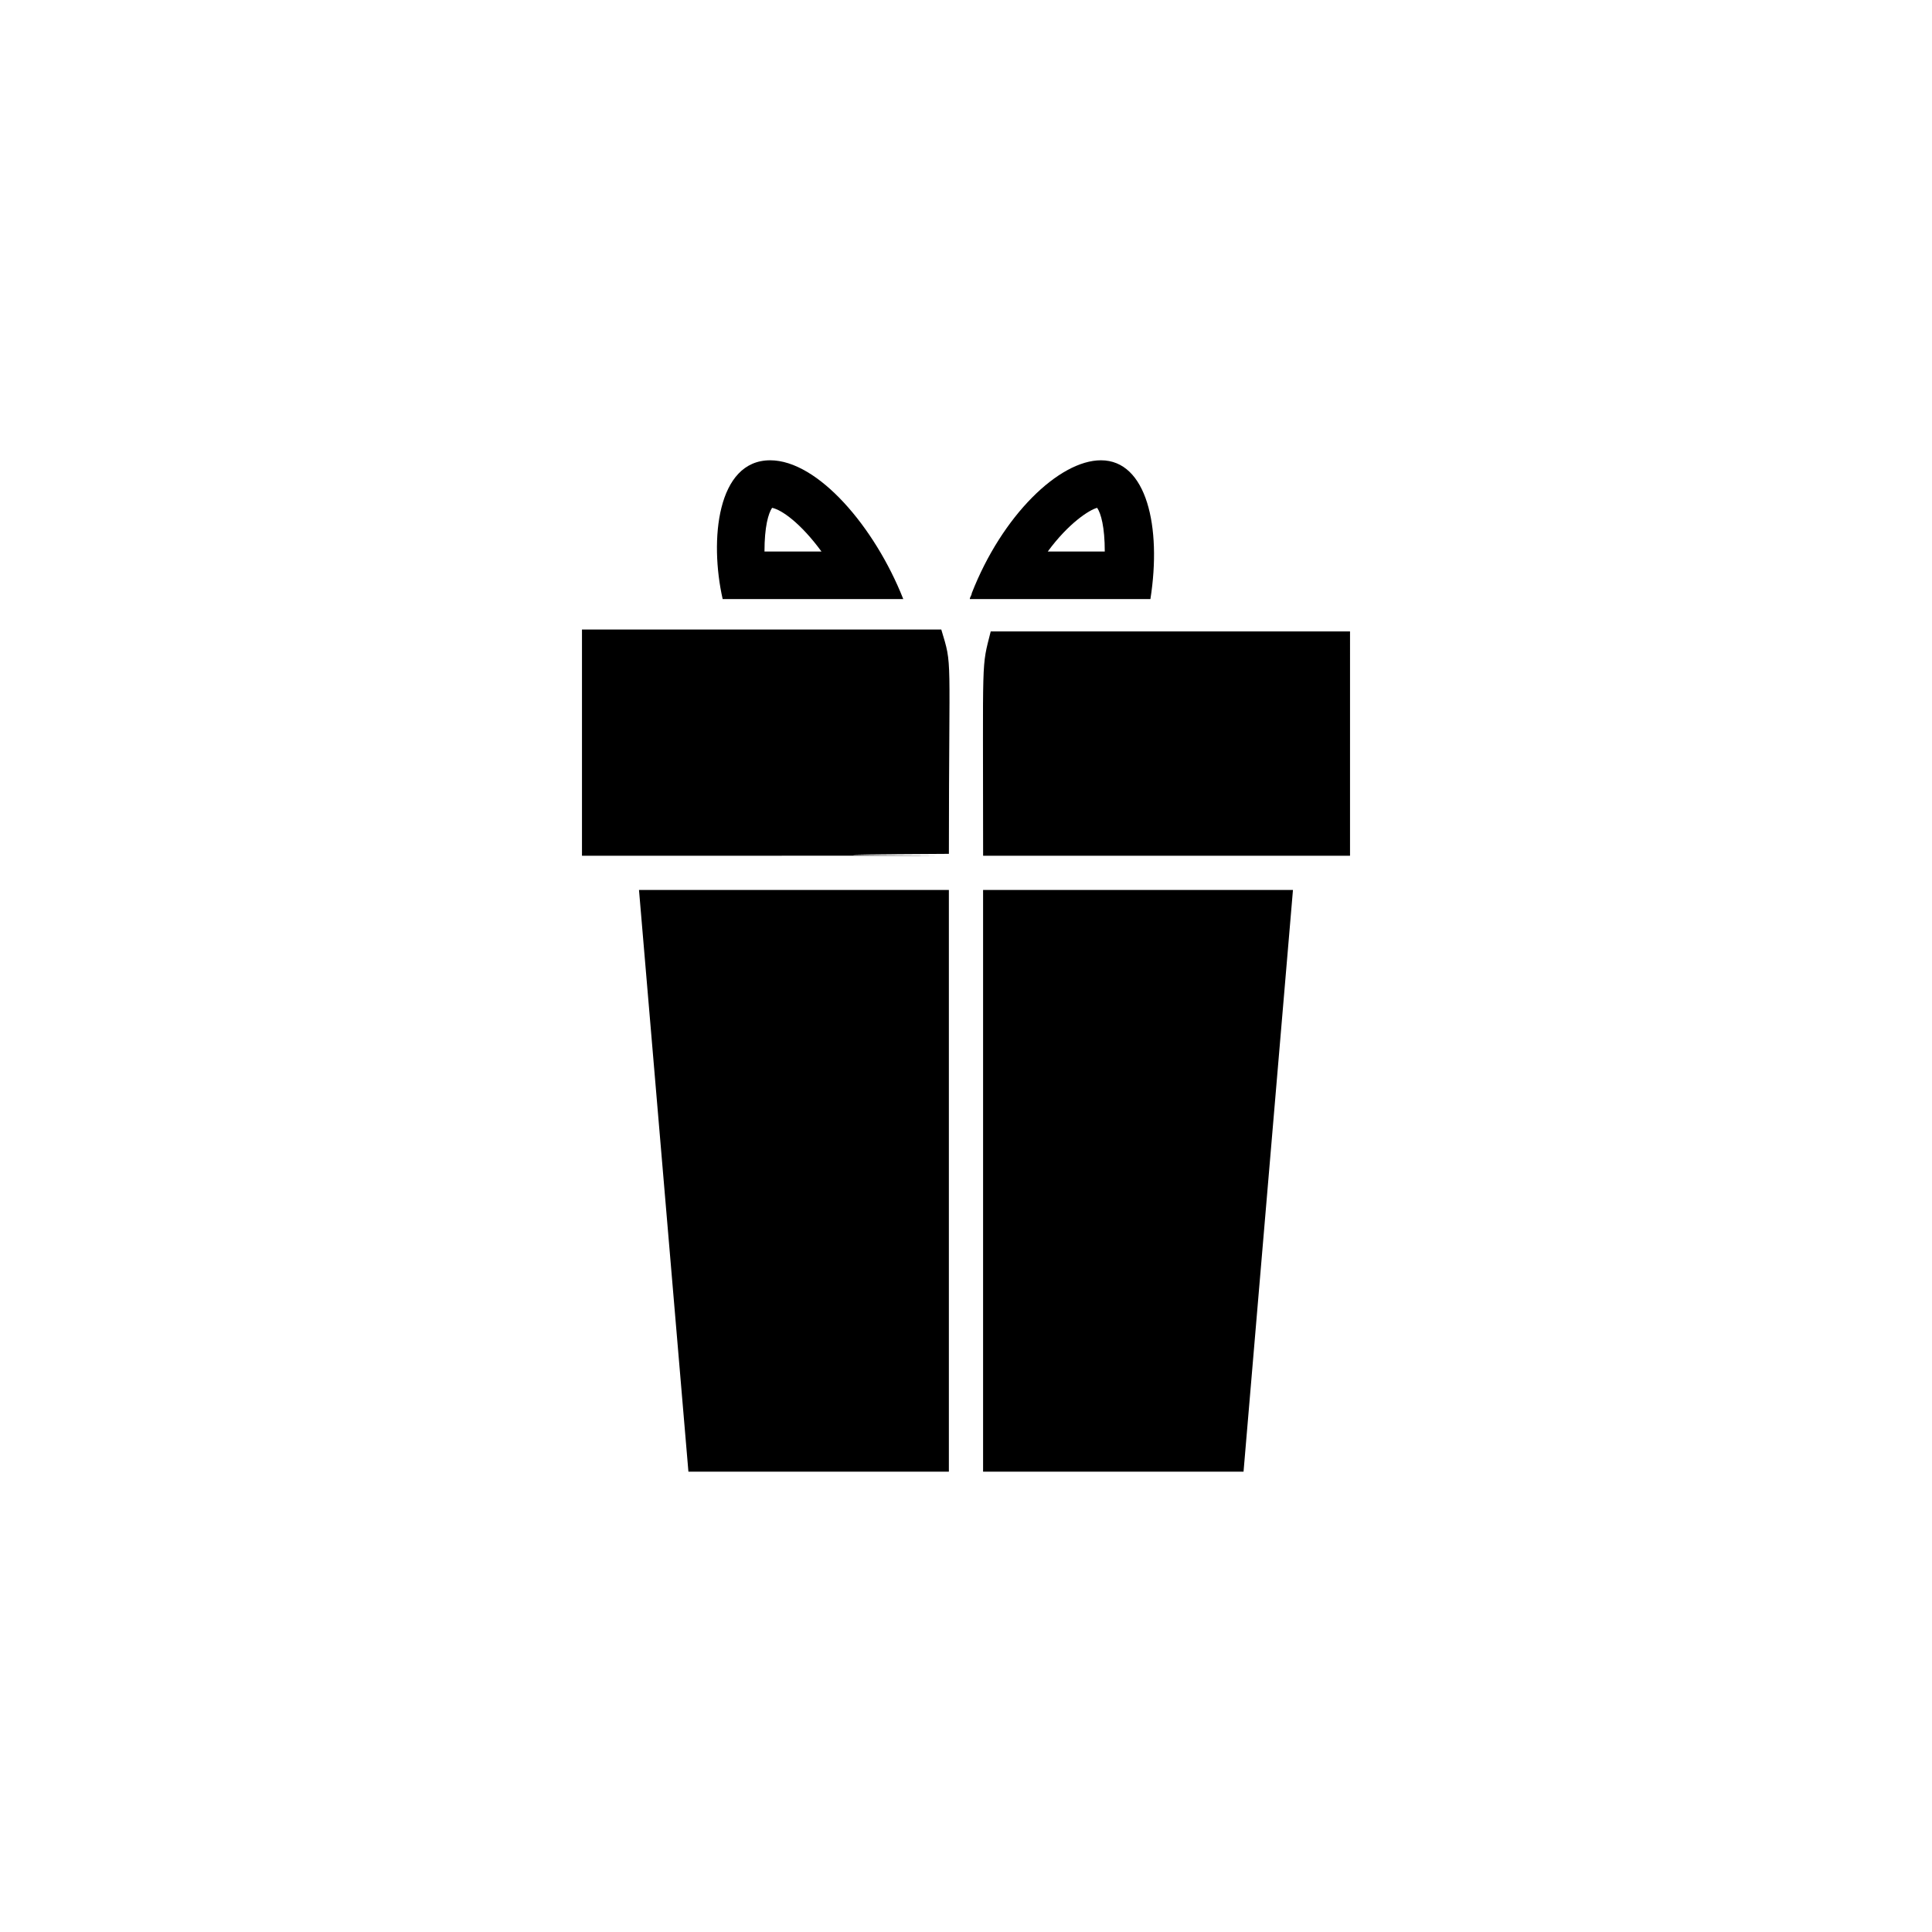
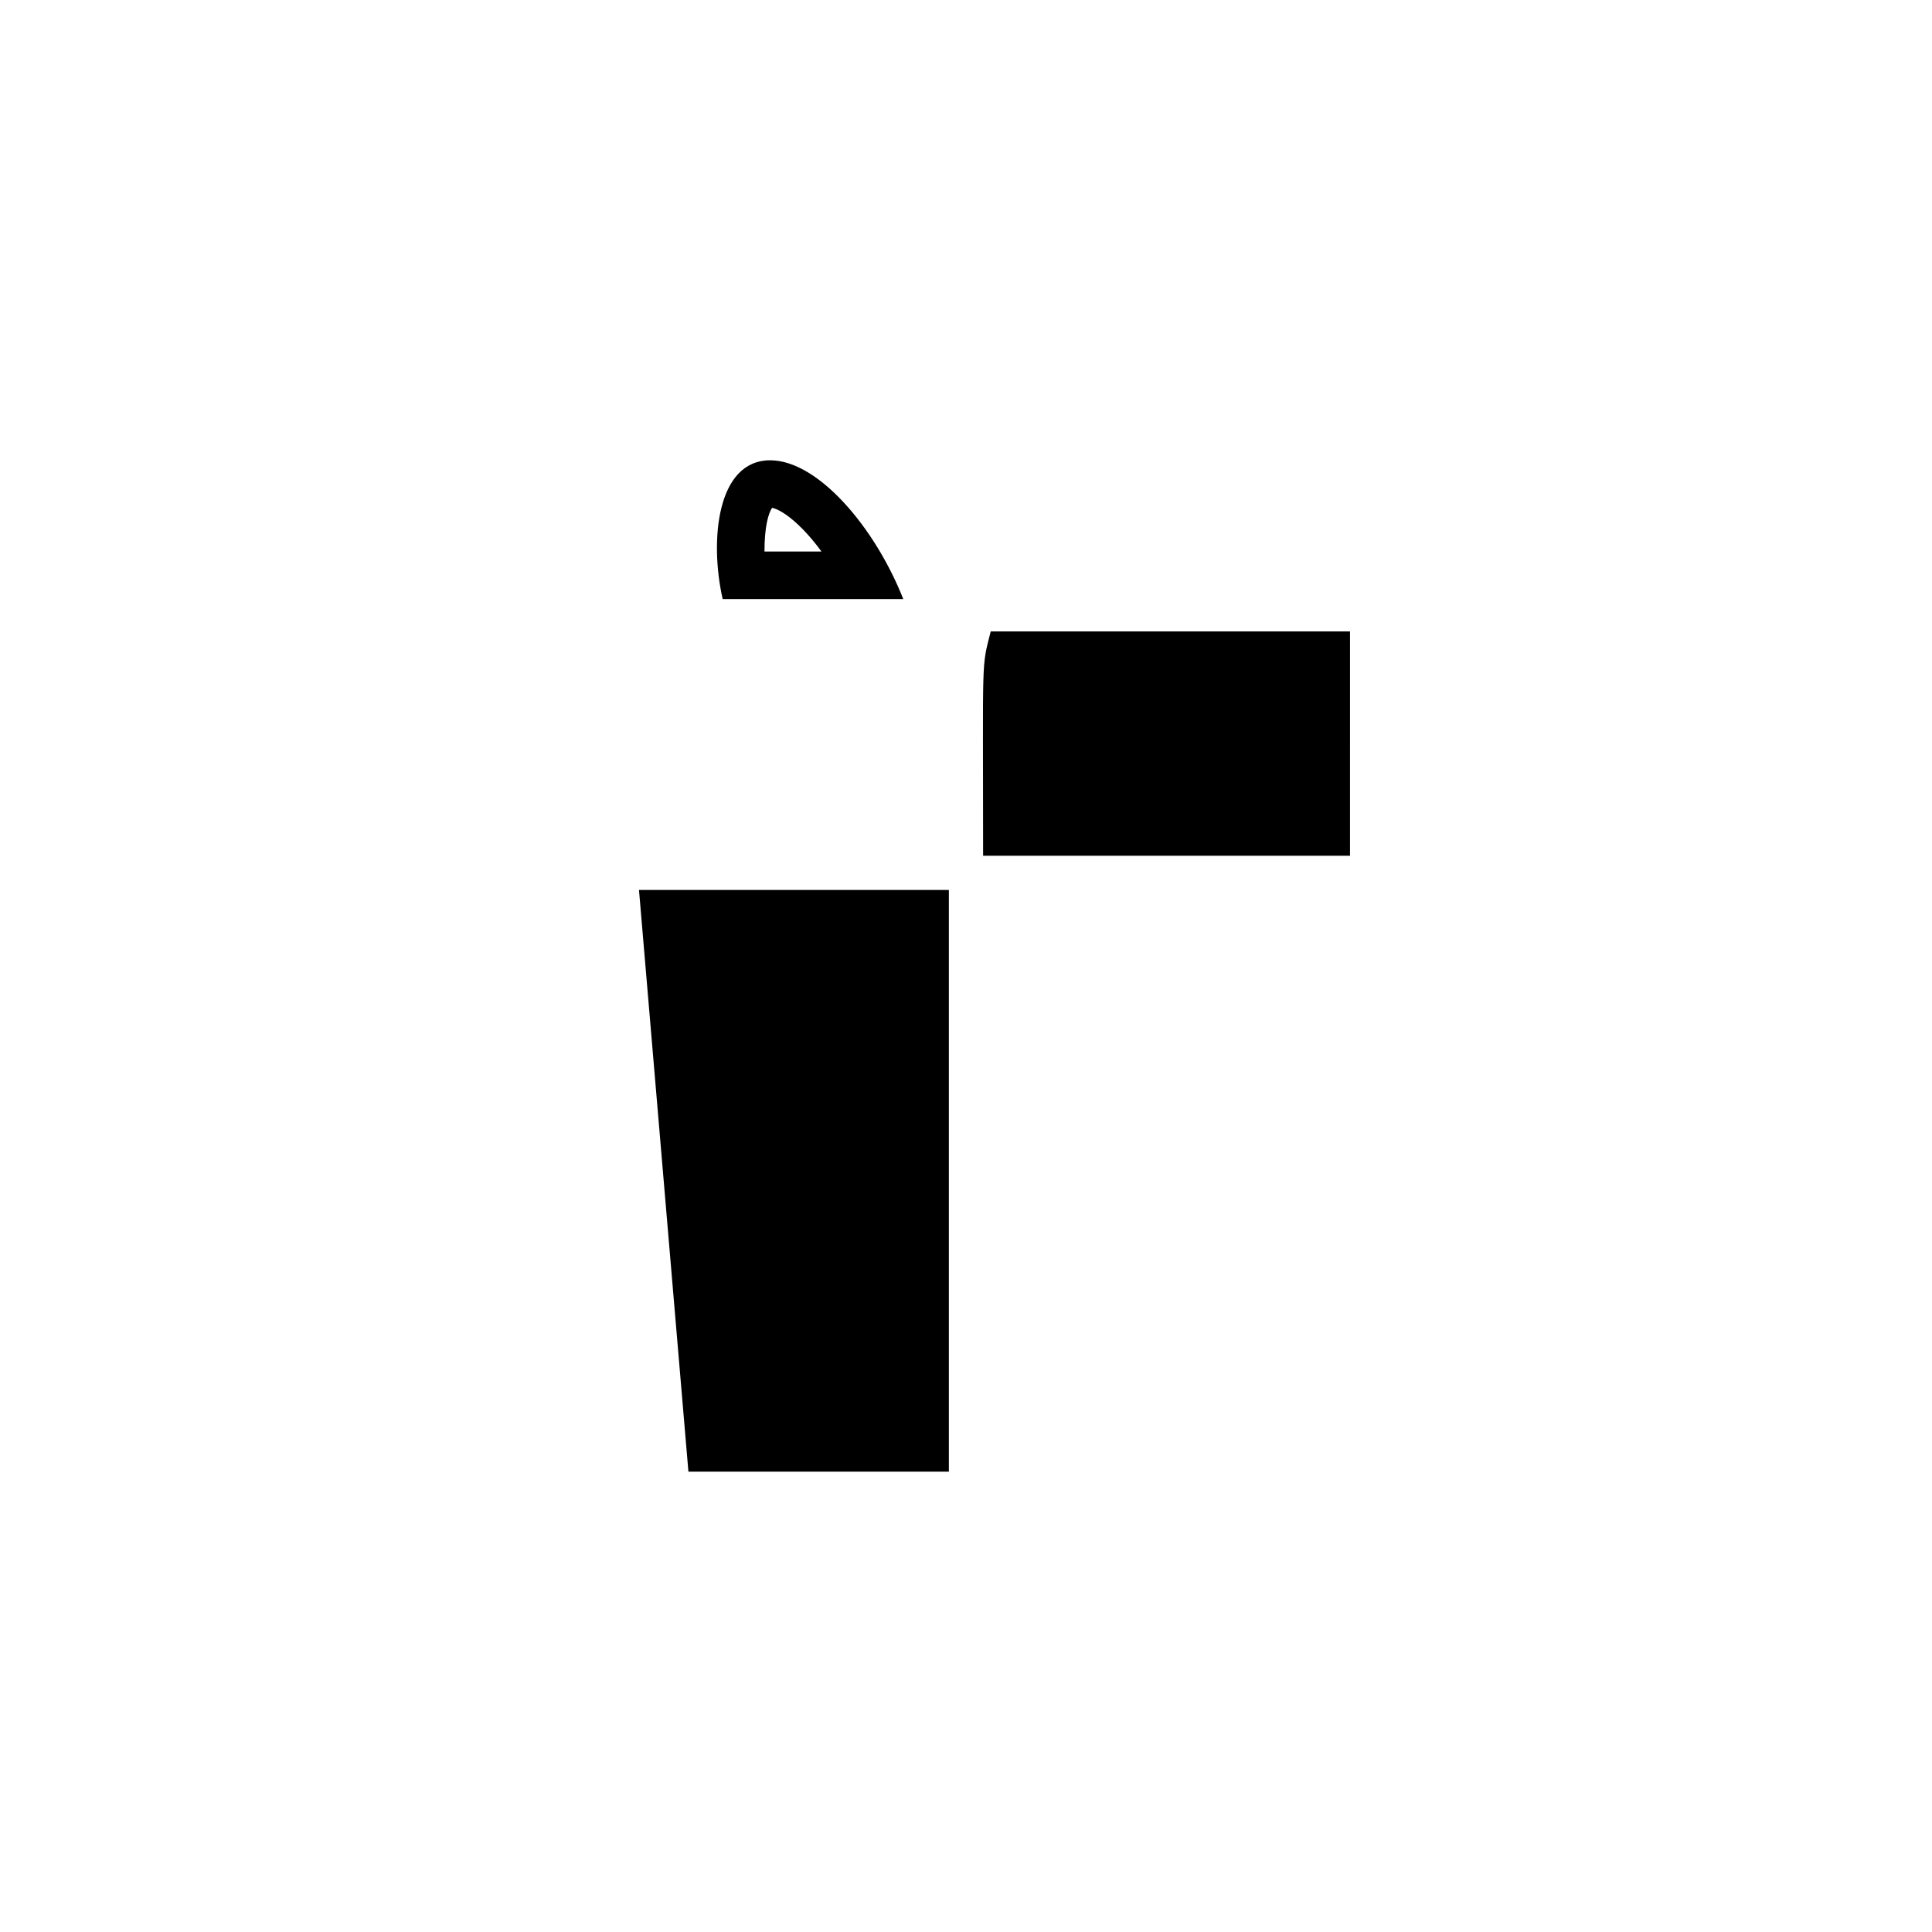
<svg xmlns="http://www.w3.org/2000/svg" fill="#000000" width="800px" height="800px" version="1.1" viewBox="144 144 512 512">
  <g>
-     <path d="m434.76 278.58c1.008 1.512 2.016 5.039 2.016 11.586h-15.113c5.539-7.559 11.082-11.082 13.098-11.586m1.008-12.598c-11.082 0-26.199 14.609-34.258 35.266 0 0.504-0.504 1.008-0.504 1.512h47.863c3.019-19.145-1.012-36.777-13.102-36.777z" />
    <path d="m348.61 278.58c2.519 0.504 7.559 4.031 13.098 11.586h-15.113c0-6.551 1.008-10.074 2.016-11.586m-0.504-12.598c-14.105 0-16.121 21.16-12.594 36.777h47.863c-7.559-19.145-22.672-36.777-35.27-36.777z" />
-     <path d="m298.23 370.78v-59.953h95.219c3.023 10.078 2.016 5.039 2.016 59.449-88.672 0.504 98.746 0.504-97.234 0.504z" />
    <path d="m313.34 379.85h82.121v154.16h-69.023z" />
-     <path d="m473.55 534.01h-69.023v-154.16h82.121z" />
    <path d="m501.77 370.78h-97.234c0-54.41-0.504-49.375 2.016-59.449h95.219z" />
  </g>
</svg>